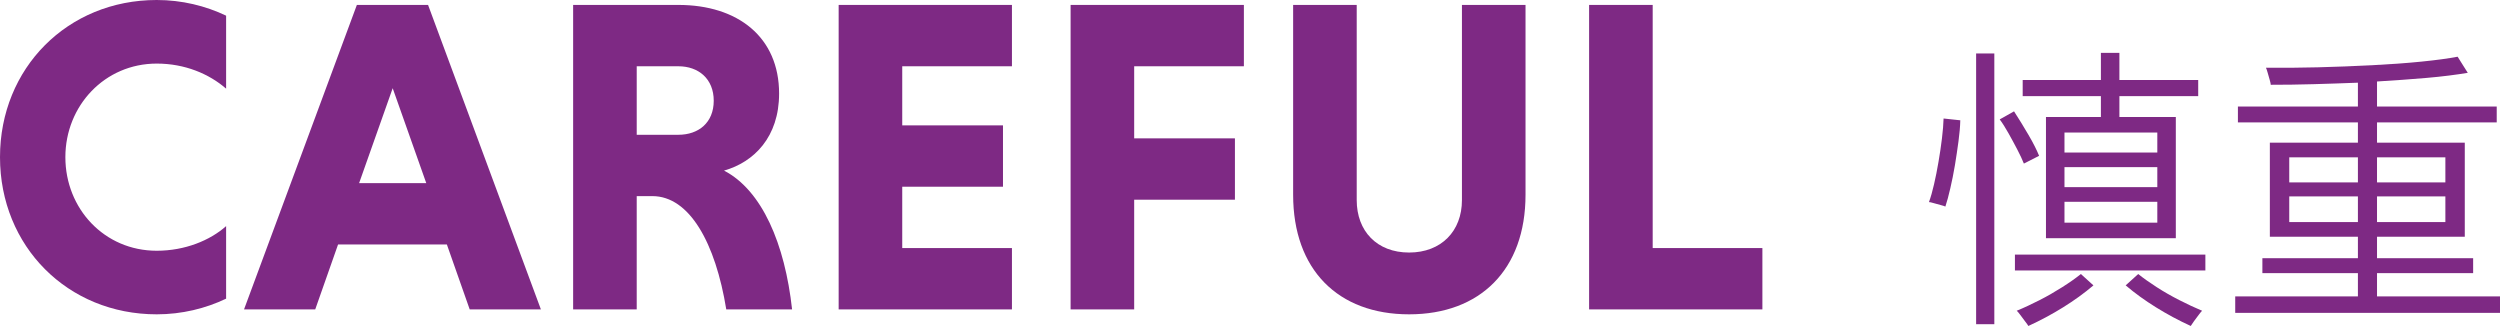
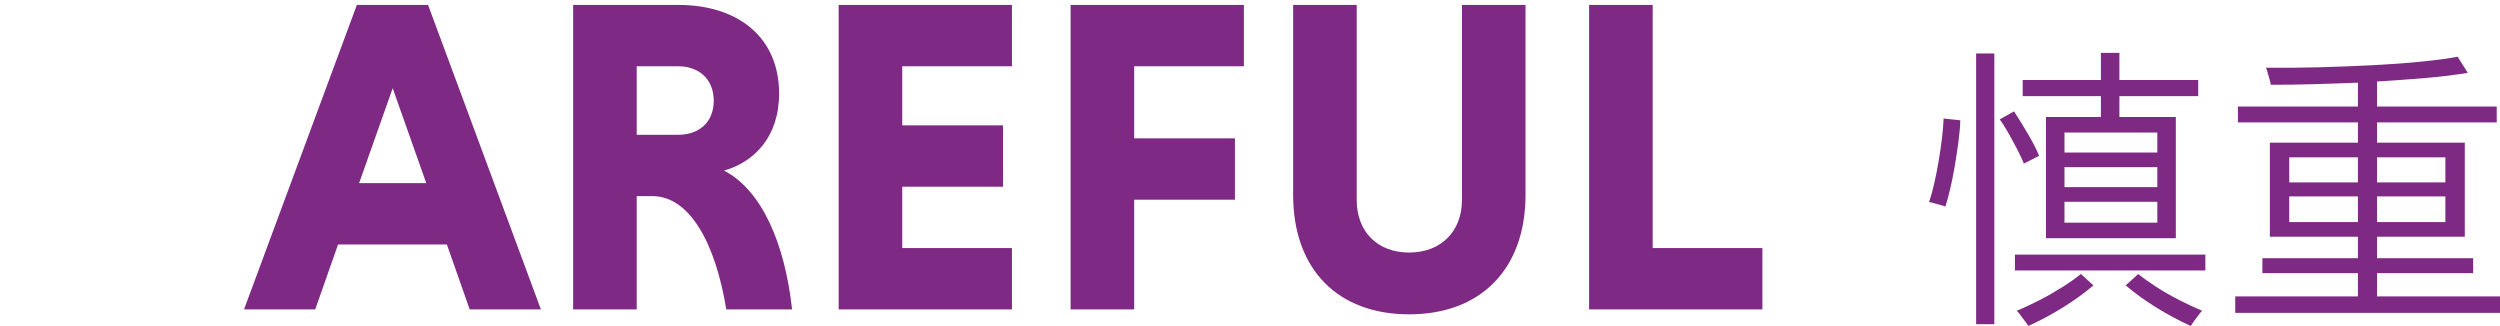
<svg xmlns="http://www.w3.org/2000/svg" id="_レイヤー_2" viewBox="0 0 167.5 21.84">
  <defs>
    <style>.cls-1{fill:#7e2984;stroke-width:0px;}</style>
  </defs>
  <g id="_デザイン_">
    <path class="cls-1" d="M130.34,13.84c-.05-.03-.16-.06-.31-.1s-.31-.08-.47-.13c-.16-.05-.27-.07-.32-.07.12-.32.23-.72.34-1.19.11-.47.21-.98.3-1.51.09-.53.17-1.05.23-1.56.06-.51.1-.95.11-1.34l1.12.12c-.01.41-.05.88-.12,1.4-.07.52-.15,1.06-.24,1.61-.09.55-.2,1.07-.31,1.55s-.22.89-.33,1.22ZM132.4,21.72V3.58h1.22v18.14h-1.22ZM135.6,10.96c-.11-.27-.25-.58-.44-.94-.19-.36-.38-.72-.59-1.09-.21-.37-.4-.68-.59-.93l.96-.54c.32.49.64,1.02.97,1.58.33.56.56,1.03.71,1.4l-1.02.52ZM135,18.12v-1.06h12.76v1.06h-12.76ZM135.9,21.84c-.04-.07-.11-.17-.22-.31-.11-.14-.21-.28-.32-.43-.11-.15-.19-.24-.24-.28.49-.2,1-.44,1.53-.71.53-.27,1.03-.56,1.52-.87.49-.31.9-.6,1.25-.88l.84.76c-.61.52-1.29,1.01-2.03,1.47-.74.46-1.52.88-2.33,1.25ZM137.08,15.96V7.84h3.68v-1.4h-5.24v-1.08h5.24v-1.82h1.24v1.82h5.28v1.08h-5.28v1.4h3.78v8.12h-8.7ZM138.32,10.22h6.22v-1.34h-6.22v1.34ZM138.32,12.54h6.22v-1.34h-6.22v1.34ZM138.32,14.92h6.22v-1.4h-6.22v1.4ZM146.78,21.84c-.81-.37-1.59-.79-2.33-1.25s-1.42-.95-2.03-1.47l.84-.76c.35.28.76.57,1.24.88.48.31.99.6,1.52.87.53.27,1.04.51,1.52.71-.04.04-.12.13-.23.28-.11.15-.22.29-.32.43-.1.14-.17.24-.21.31Z" />
    <path class="cls-1" d="M149.76,20.96v-1.1h8.22v-1.56h-6.4v-1h6.4v-1.44h-5.9v-6.3h5.9v-1.36h-8.04v-1.06h8.04v-1.6c-.99.04-1.98.07-2.98.1-1,.03-1.95.04-2.86.04,0-.05-.02-.16-.07-.33-.05-.17-.09-.33-.14-.49s-.08-.27-.11-.32c1.08.01,2.24,0,3.47-.03,1.23-.03,2.45-.08,3.64-.14s2.29-.14,3.29-.24,1.81-.21,2.44-.33l.68,1.08c-.79.13-1.71.25-2.76.34-1.05.09-2.16.17-3.32.24v1.68h8.02v1.06h-8.02v1.36h5.88v6.3h-5.88v1.44h6.44v1h-6.44v1.56h8.24v1.1h-17.74ZM153.38,12.22h4.6v-1.68h-4.6v1.68ZM153.38,14.88h4.6v-1.72h-4.6v1.72ZM159.26,12.22h4.58v-1.68h-4.58v1.68ZM159.26,14.88h4.58v-1.72h-4.58v1.72Z" />
-     <path class="cls-1" d="M15.15,20.01c-1.38.66-2.97,1.05-4.65,1.05C4.53,21.06,0,16.5,0,10.53S4.53,0,10.5,0c1.68,0,3.27.39,4.65,1.05v4.89c-1.14-.99-2.76-1.68-4.65-1.68-3.48,0-6.12,2.82-6.12,6.27s2.61,6.27,6.12,6.27c1.89,0,3.57-.69,4.65-1.65v4.86Z" />
    <path class="cls-1" d="M29.94,16.38h-7.29l-1.53,4.35h-4.77L23.91.33h4.77l7.56,20.4h-4.77l-1.53-4.35ZM24.06,12.27h4.5l-2.25-6.36-2.25,6.36Z" />
    <path class="cls-1" d="M38.4.33h7.05c3.99,0,6.75,2.16,6.75,5.94,0,2.91-1.68,4.59-3.69,5.16,2.55,1.32,4.08,4.92,4.56,9.3h-4.41c-.72-4.44-2.46-7.59-4.95-7.59h-1.05v7.59h-4.26V.33ZM45.45,4.44h-2.79v4.59h2.79c1.35,0,2.37-.81,2.37-2.28s-1.02-2.31-2.37-2.31Z" />
    <path class="cls-1" d="M56.19,20.73V.33h11.61v4.11h-7.35v3.96h6.75v4.11h-6.75v4.11h7.35v4.11h-11.61Z" />
    <path class="cls-1" d="M75.99,13.38v7.35h-4.26V.33h11.61v4.11h-7.35v4.83h6.75v4.11h-6.75Z" />
    <path class="cls-1" d="M102.21.33v12.72c0,5.01-3.03,8.01-7.8,8.01s-7.77-3-7.77-8.01V.33h4.26v13.08c0,2.07,1.35,3.51,3.51,3.51s3.54-1.44,3.54-3.51V.33h4.26Z" />
    <path class="cls-1" d="M106.47,20.73V.33h4.26v16.29h7.35v4.11h-11.61Z" />
  </g>
</svg>